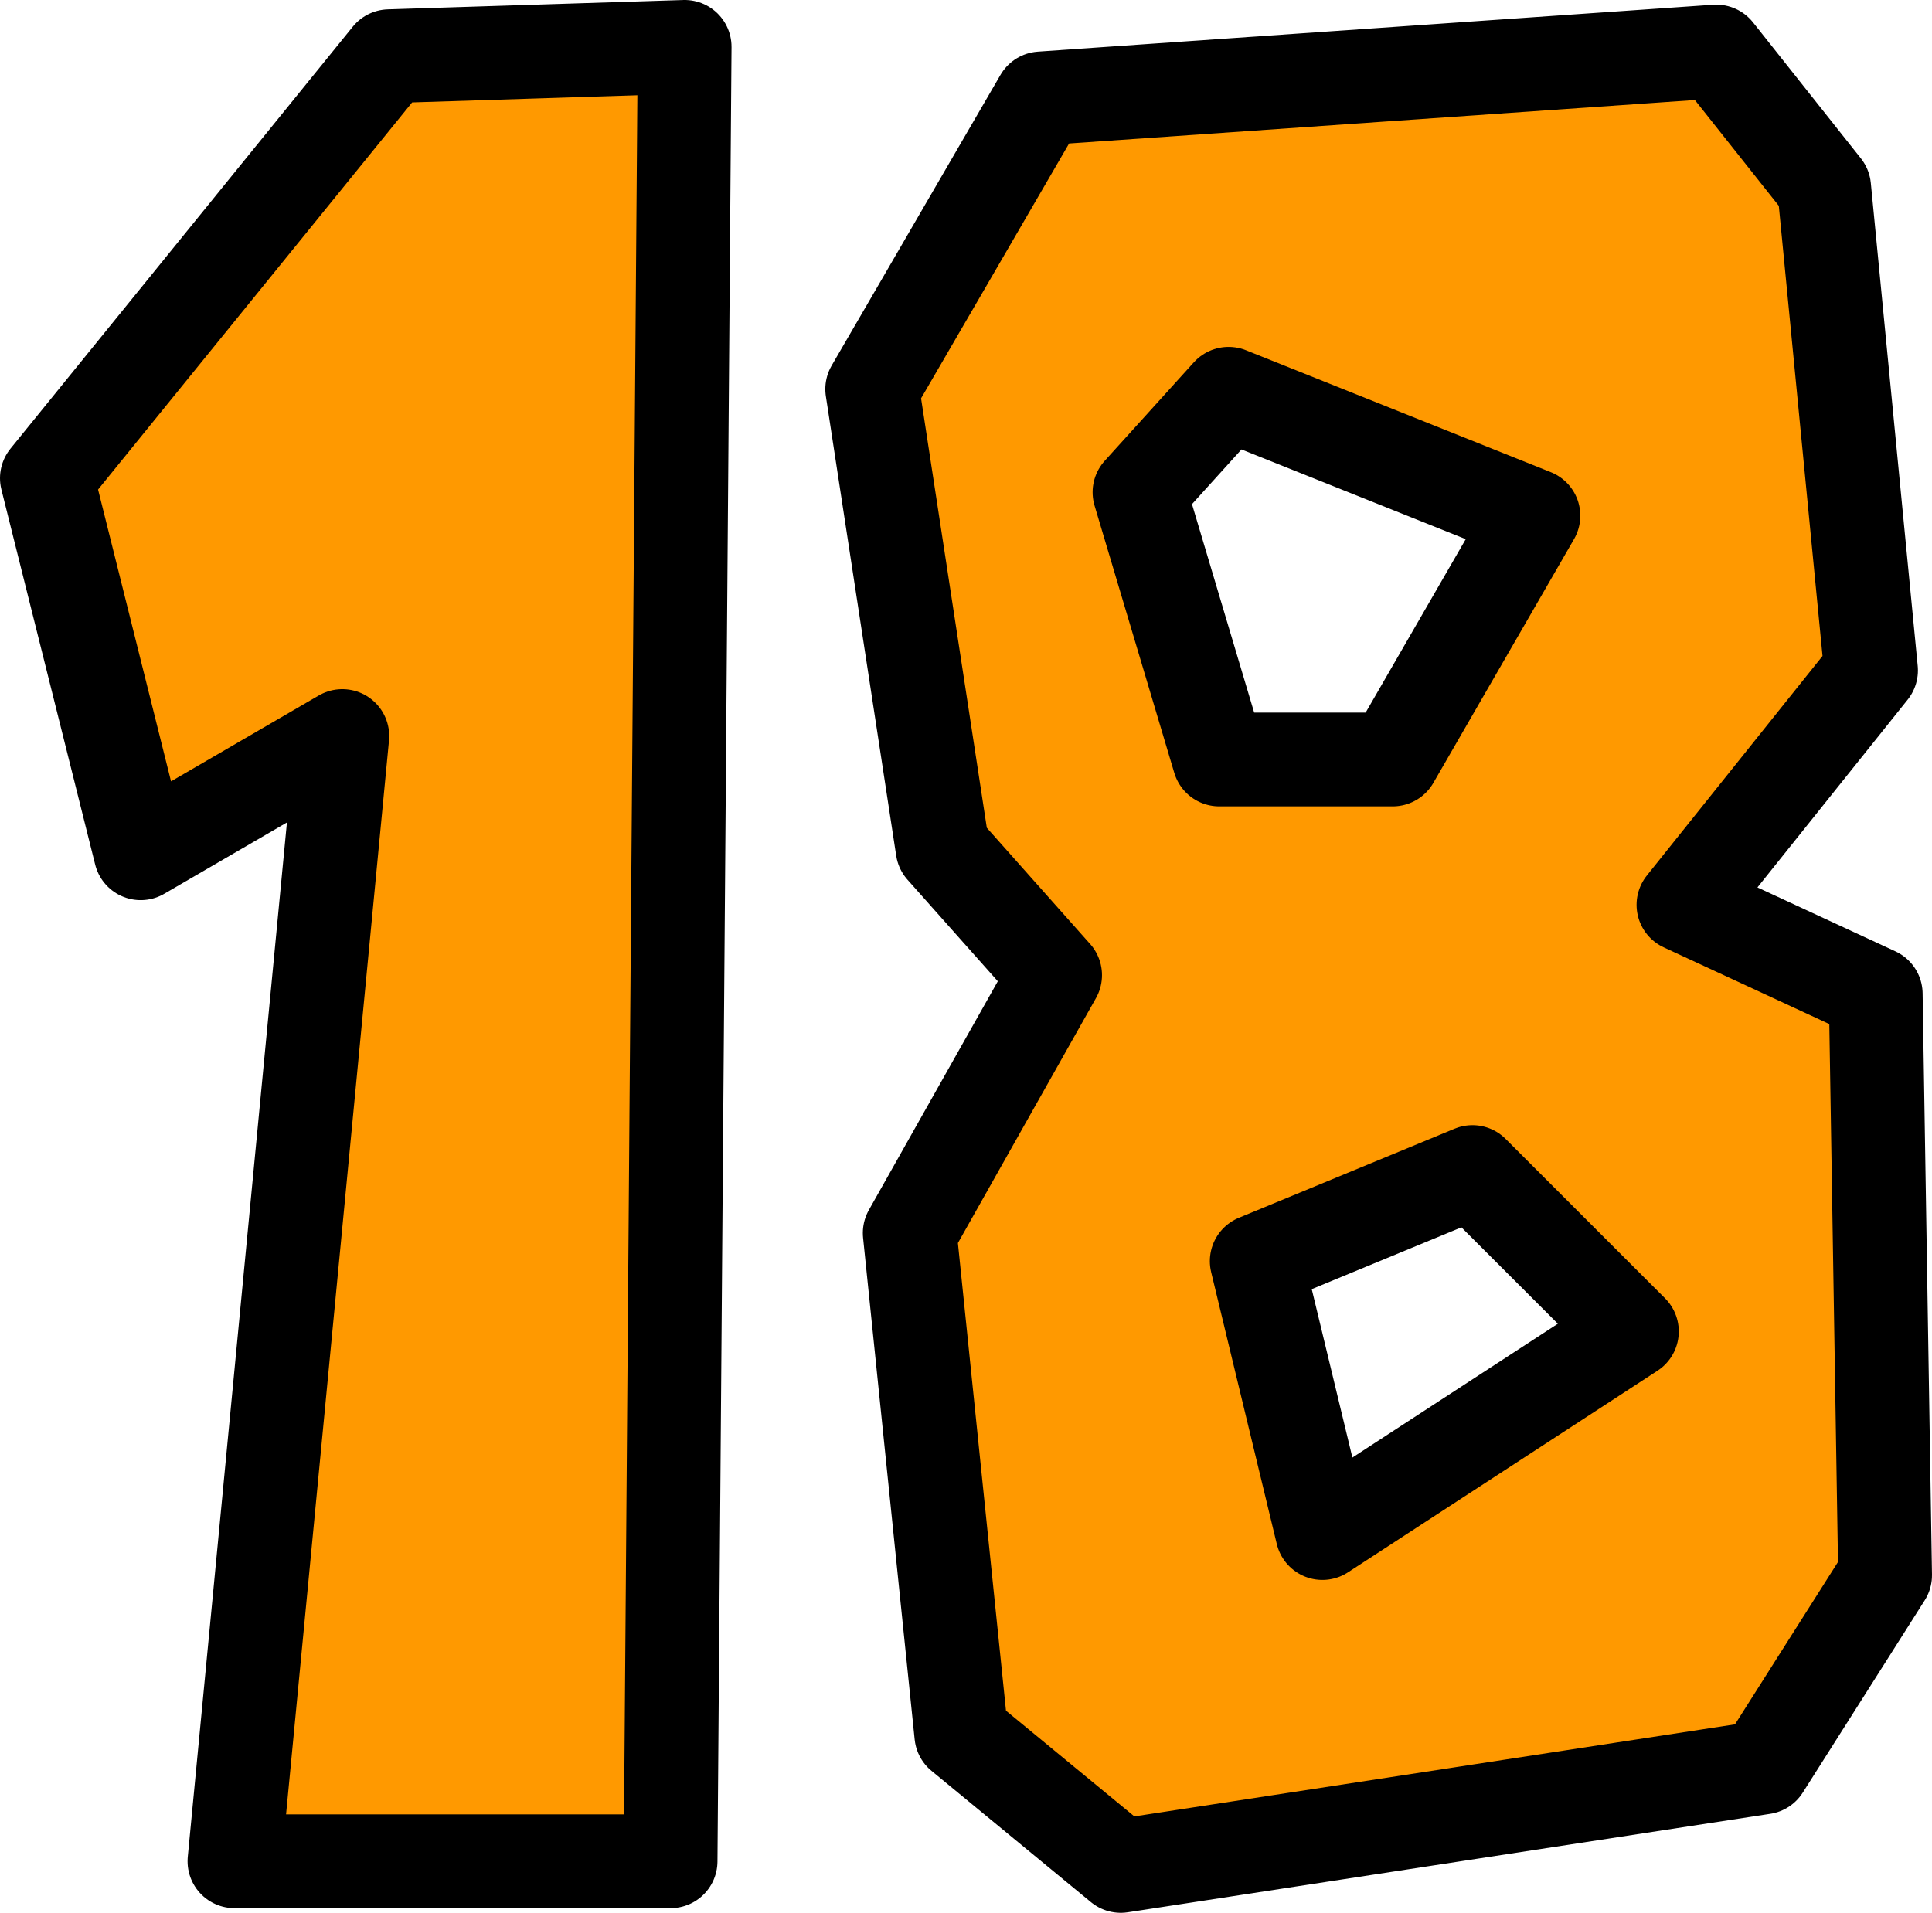
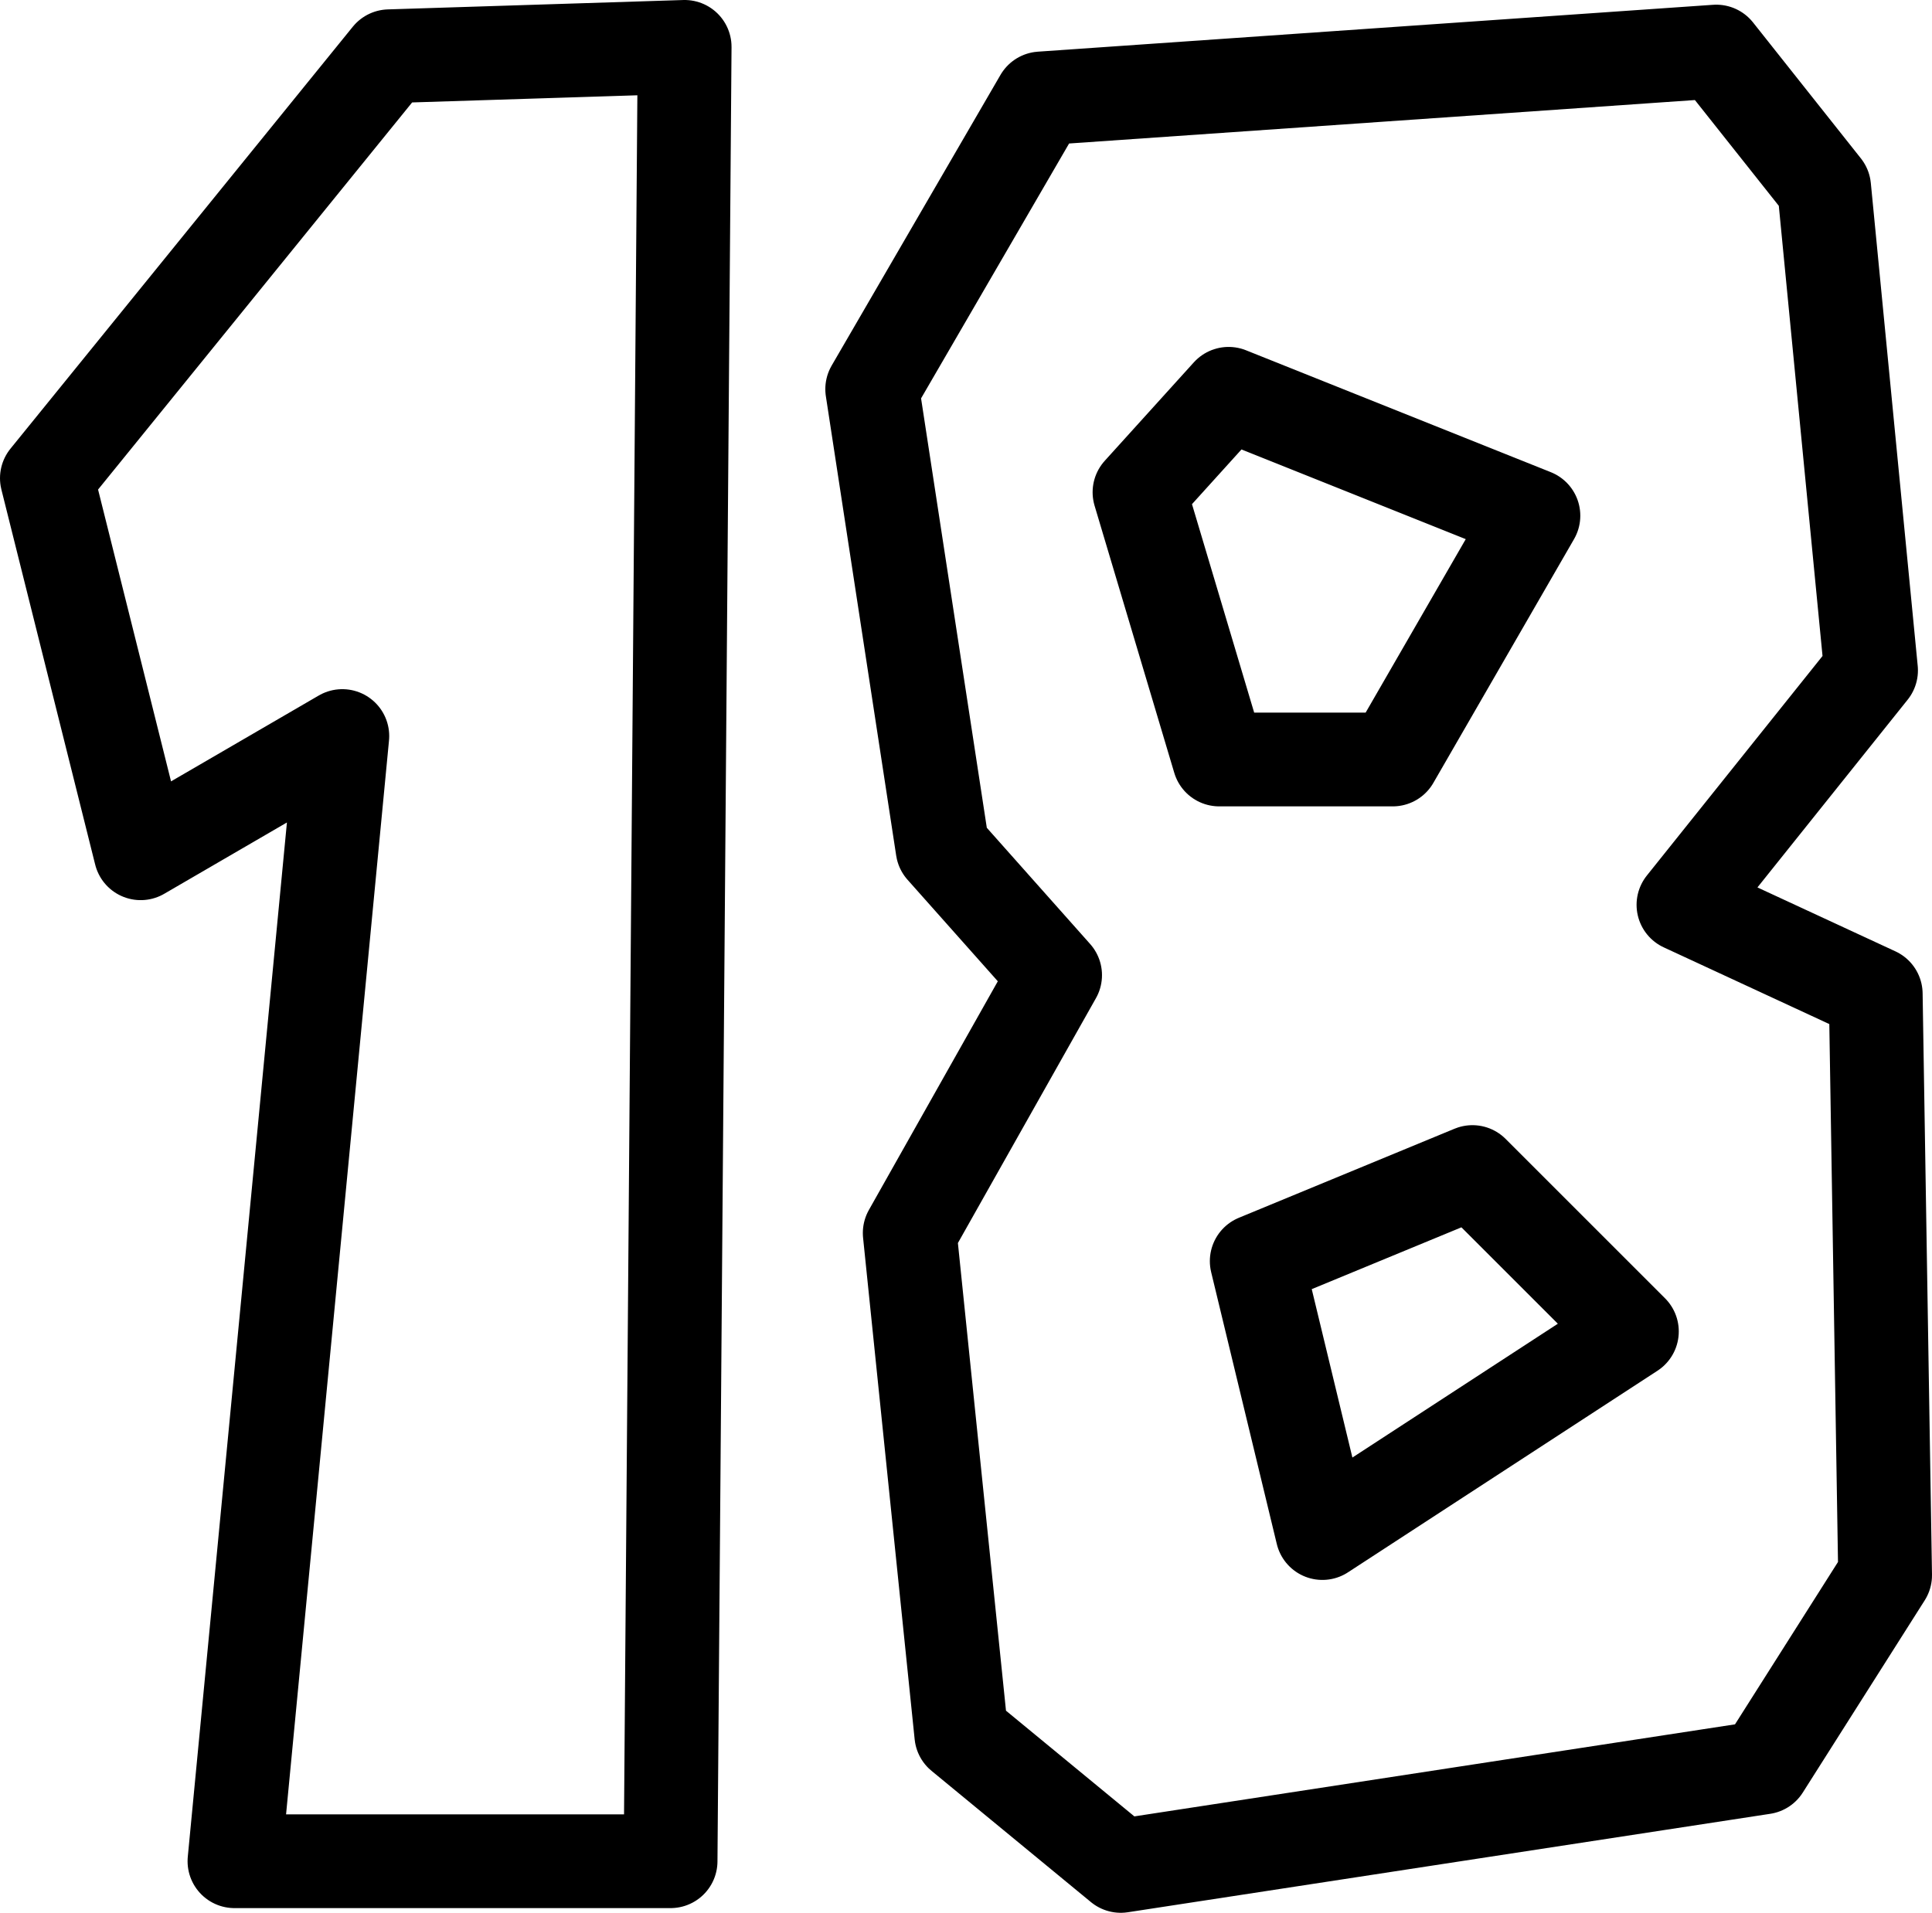
<svg xmlns="http://www.w3.org/2000/svg" height="20.4px" width="20.6px">
  <g transform="matrix(1.0, 0.0, 0.0, 1.0, -32.2, 9.25)">
-     <path d="M33.7 -0.15 L32.7 -4.15 36.35 -8.65 39.5 -8.75 39.35 10.6 34.7 10.6 35.85 -1.4 33.7 -0.15 M44.35 -4.0 L45.2 -1.15 47.05 -1.15 48.55 -3.75 45.3 -5.05 44.35 -4.0 M50.5 -8.7 L51.65 -7.25 52.15 -2.1 50.15 0.4 52.2 1.35 52.3 7.55 51.0 9.6 44.15 10.65 42.45 9.25 41.9 3.9 43.45 1.15 42.25 -0.2 41.5 -5.1 43.3 -8.2 50.5 -8.7 M46.3 7.1 L49.6 4.95 47.9 3.25 45.6 4.2 46.3 7.1" fill="#ff9900" fill-rule="evenodd" stroke="none" />
    <path d="M33.7 -0.15 L32.7 -4.15 36.35 -8.65 39.5 -8.75 39.35 10.6 34.7 10.6 35.85 -1.4 33.7 -0.15 M44.35 -4.0 L45.2 -1.15 47.05 -1.15 48.55 -3.75 45.3 -5.05 44.35 -4.0 M50.5 -8.7 L51.65 -7.25 52.15 -2.1 50.15 0.4 52.2 1.35 52.3 7.55 51.0 9.6 44.15 10.65 42.45 9.25 41.9 3.9 43.45 1.15 42.25 -0.2 41.5 -5.1 43.3 -8.2 50.5 -8.7 M46.3 7.1 L45.6 4.2 47.9 3.25 49.6 4.95 46.3 7.1" fill="none" stroke="#000000" stroke-linecap="round" stroke-linejoin="round" stroke-width="1.0" />
  </g>
</svg>